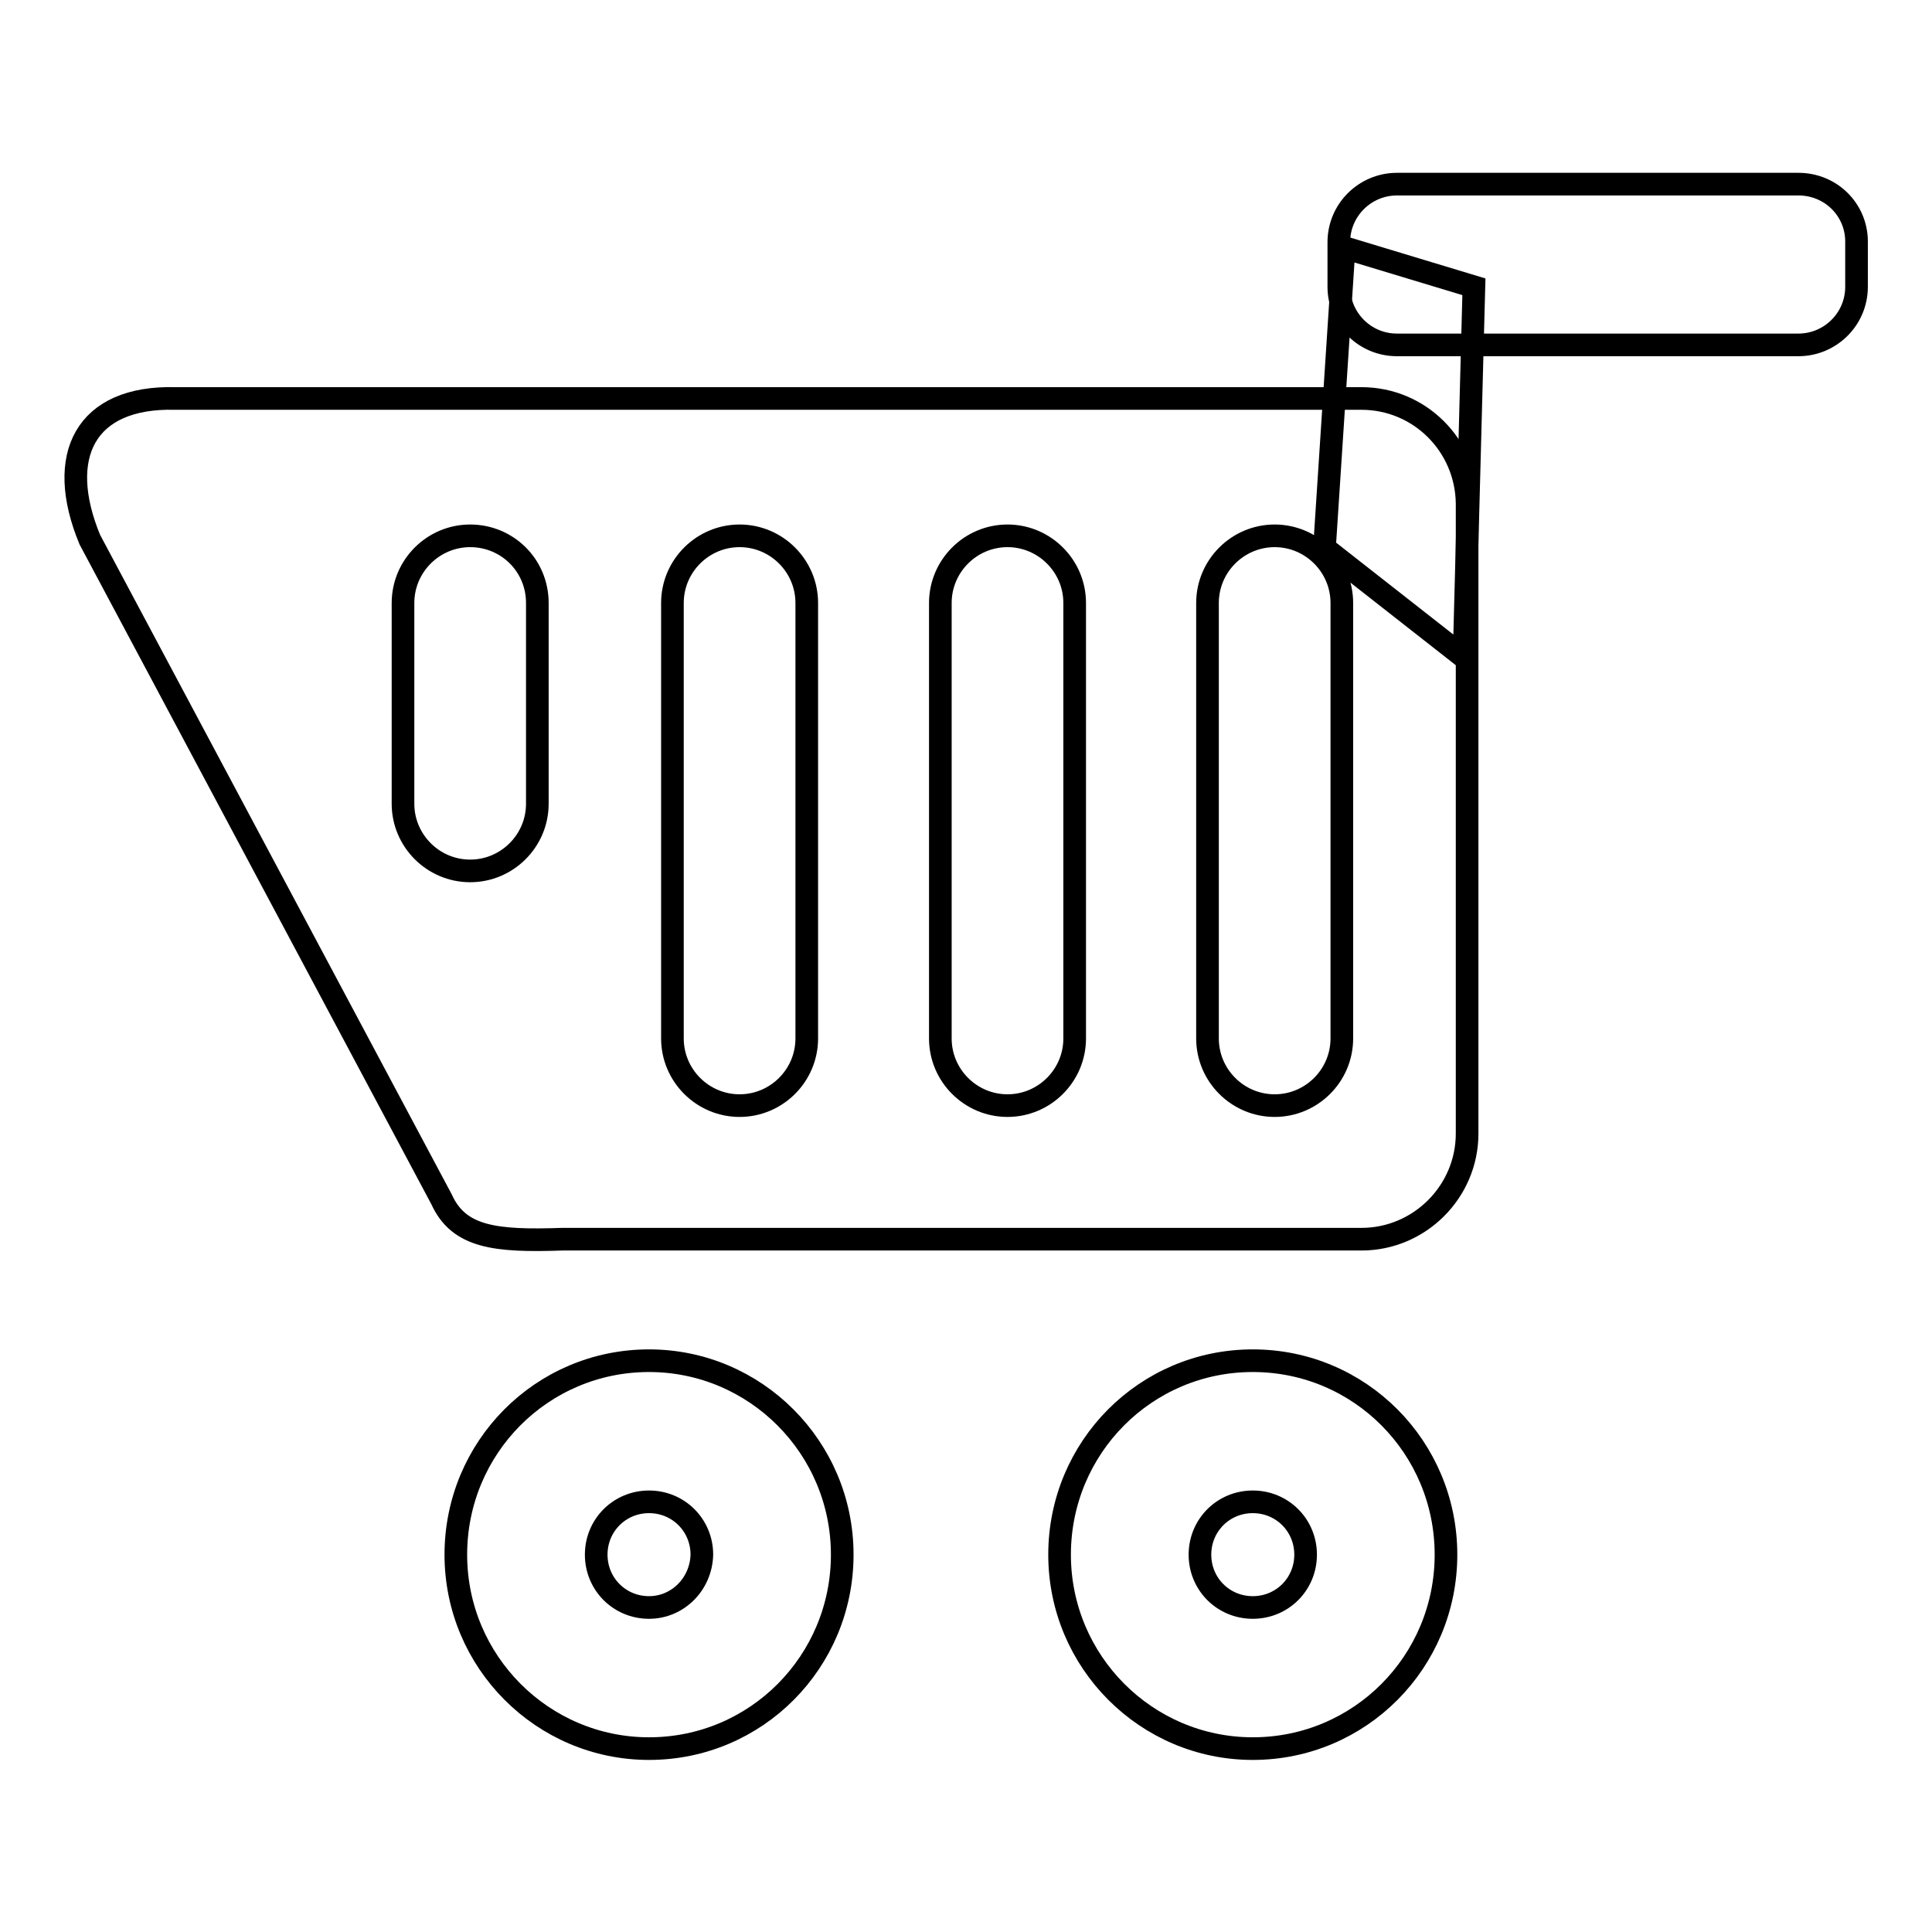
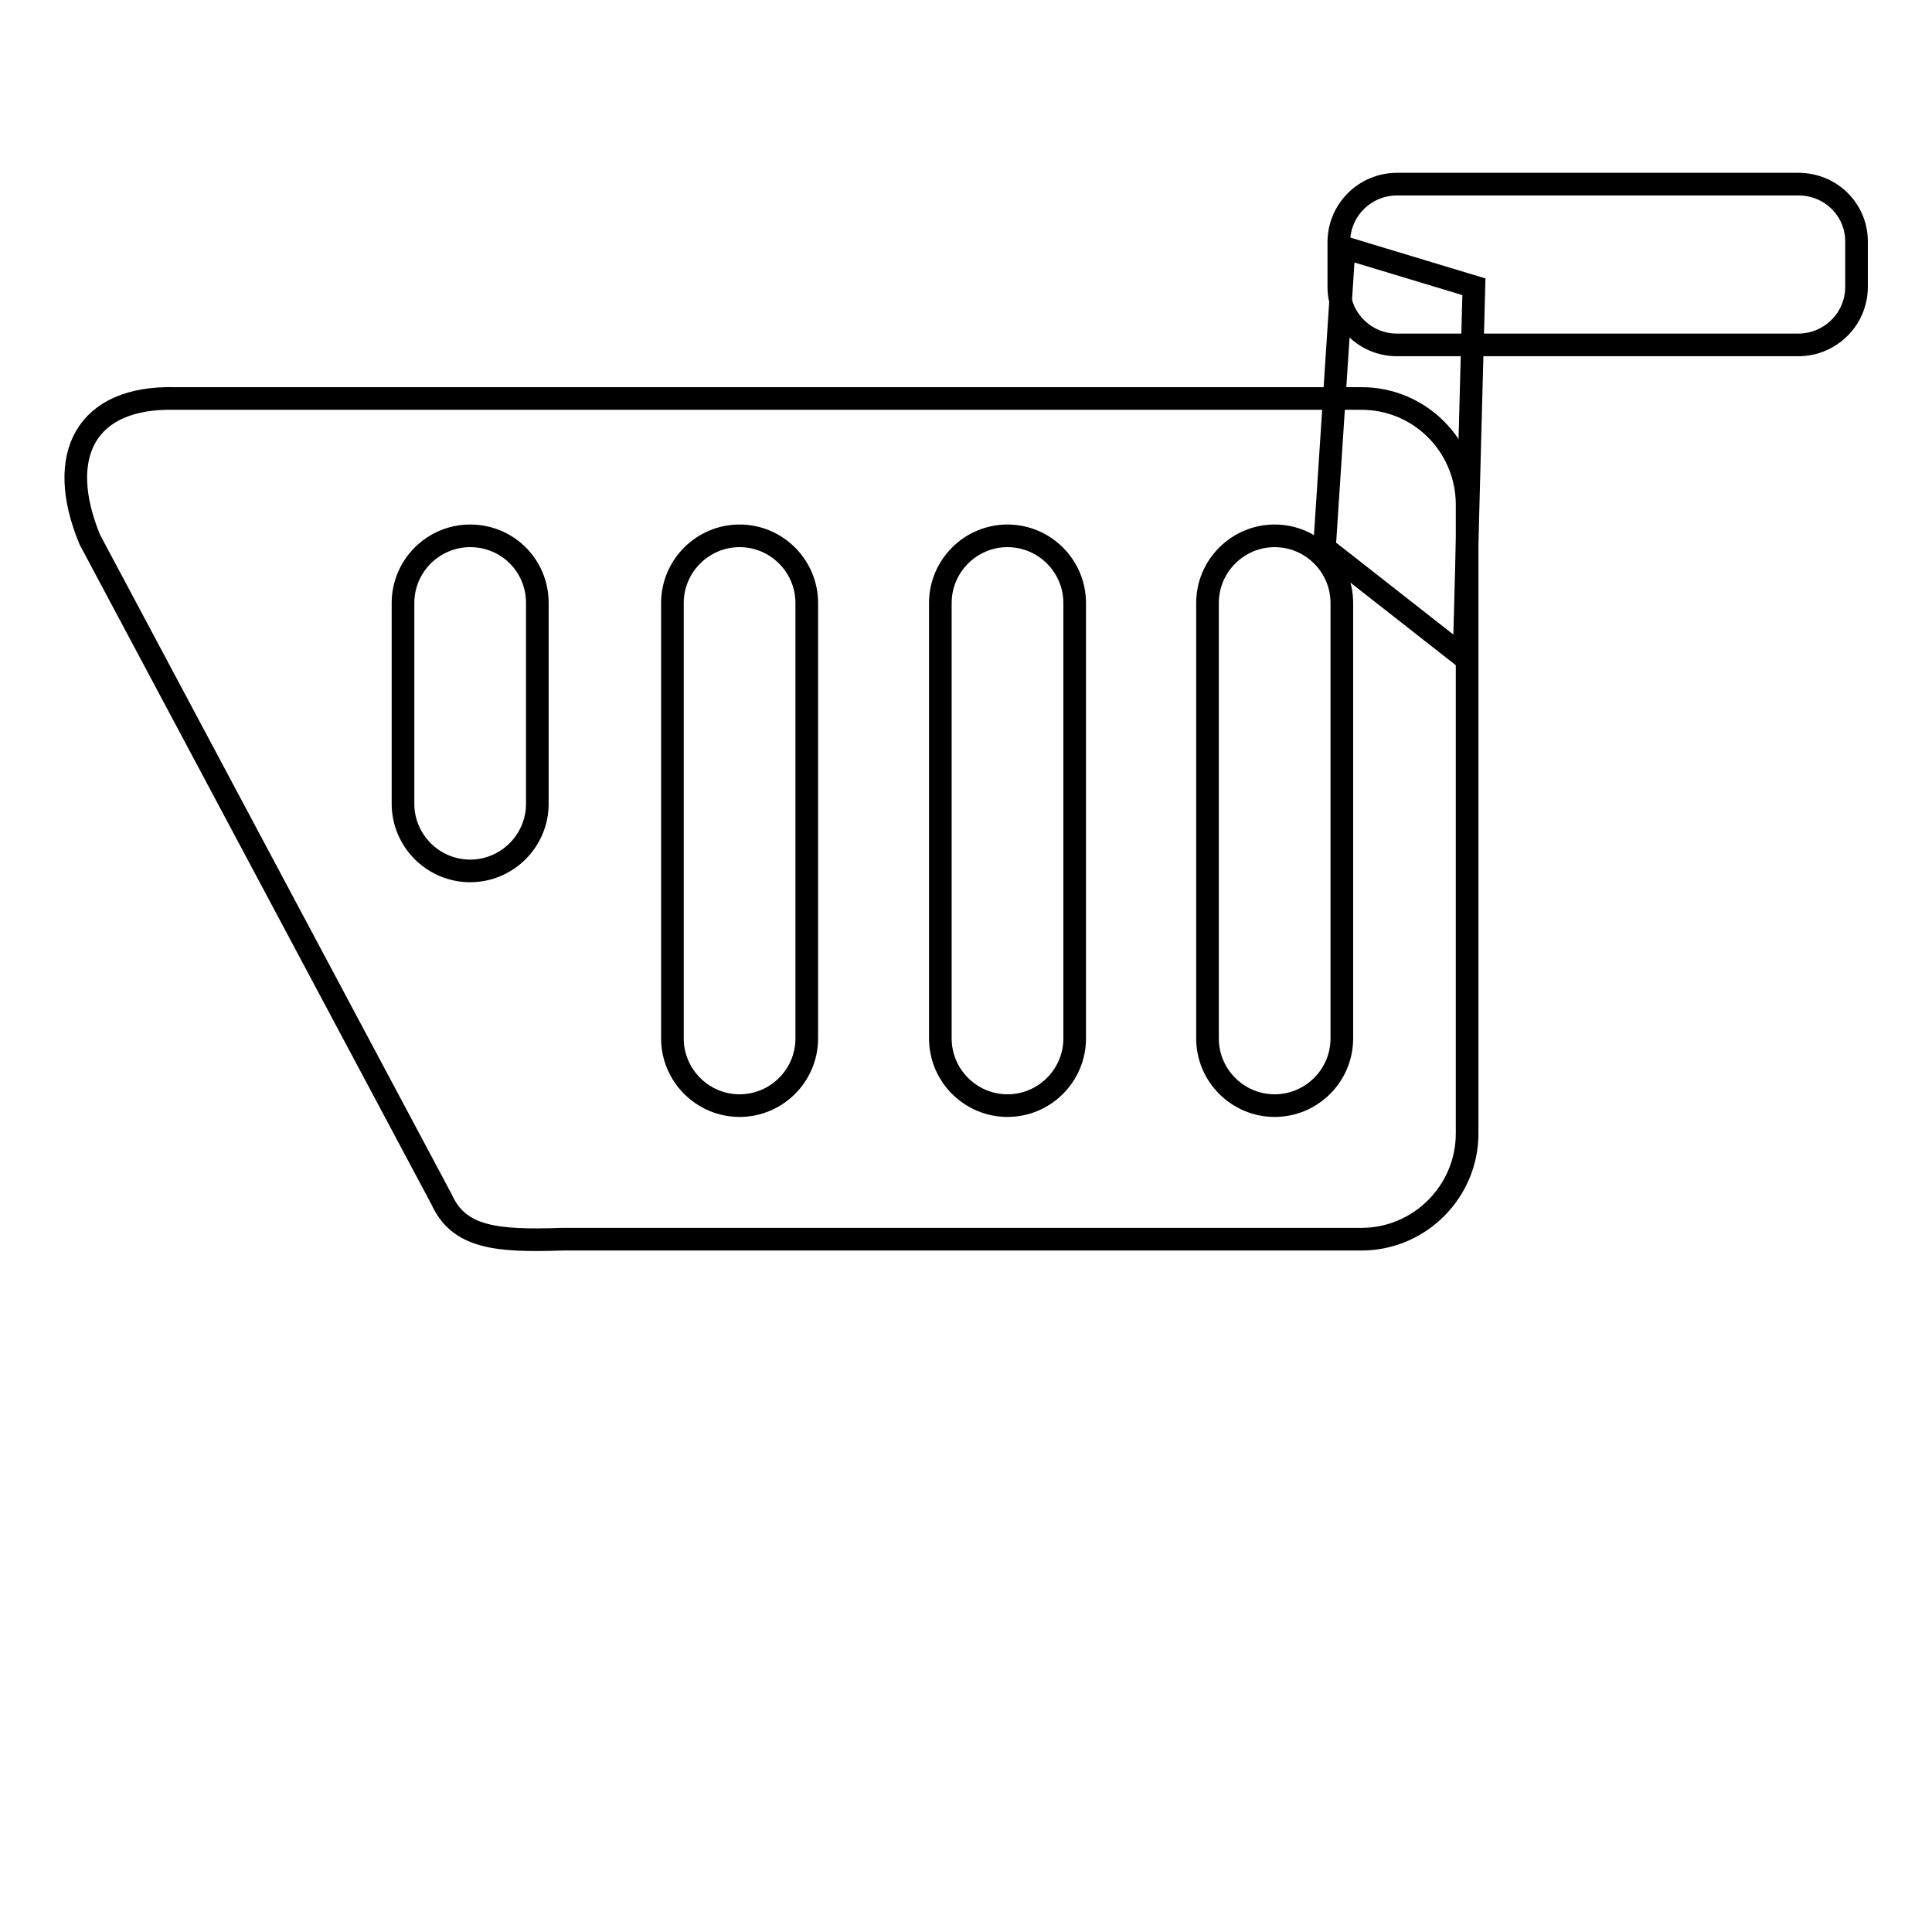
<svg xmlns="http://www.w3.org/2000/svg" version="1.1" x="0px" y="0px" viewBox="0 0 256 256" enable-background="new 0 0 256 256" xml:space="preserve">
  <g>
    <g>
      <path stroke-width="3" fill-opacity="0" stroke="#000000" d="M238.3,24.4h-53.2c-4.2,0-7.7,3.4-7.7,7.7v5.9c0,4.2,3.4,7.7,7.7,7.7h53.2c4.2,0,7.7-3.4,7.7-7.7V32C246,27.8,242.6,24.4,238.3,24.4z" />
-       <path stroke-width="3" fill-opacity="0" stroke="#000000" d="M86,180.3c-14.2,0-25.6,11.5-25.6,25.7c0,14.2,11.5,25.7,25.6,25.7c14.2,0,25.6-11.5,25.6-25.7C111.6,191.8,100.1,180.3,86,180.3z M86,213c-3.9,0-7-3.1-7-7c0-3.9,3.1-7,7-7c3.9,0,7,3.1,7,7C92.9,209.9,89.8,213,86,213z" />
-       <path stroke-width="3" fill-opacity="0" stroke="#000000" d="M166,180.3c-14.2,0-25.6,11.5-25.6,25.7c0,14.2,11.5,25.7,25.6,25.7c14.2,0,25.6-11.5,25.6-25.7C191.6,191.8,180.2,180.3,166,180.3z M166,213c-3.9,0-7-3.1-7-7c0-3.9,3.1-7,7-7c3.9,0,7,3.1,7,7C173,209.9,169.9,213,166,213z" />
      <path stroke-width="3" fill-opacity="0" stroke="#000000" d="M180.4,52.8H23.2c-11.9-0.3-15.9,7.6-11.3,18.7l46.6,87.4c2.3,5.1,7.2,5.6,16,5.3h105.9c7.7,0,14-6.3,14-14V66.7C194.3,59,188.1,52.8,180.4,52.8z M71.2,106.5c0,4.9-4,8.9-8.9,8.9c-4.9,0-8.9-4-8.9-8.9V79.9c0-4.9,4-8.9,8.9-8.9c4.9,0,8.9,3.9,8.9,8.9V106.5z M106.9,137.6c0,4.9-4,8.9-8.9,8.9s-8.9-4-8.9-8.9V79.9c0-4.9,4-8.9,8.9-8.9s8.9,4,8.9,8.9V137.6z M142.4,137.6c0,4.9-4,8.9-8.9,8.9c-4.9,0-8.9-4-8.9-8.9V79.9c0-4.9,4-8.9,8.9-8.9c4.9,0,8.9,4,8.9,8.9V137.6z M177.8,137.6c0,4.9-4,8.9-8.9,8.9c-4.9,0-8.9-4-8.9-8.9V79.9c0-4.9,4-8.9,8.9-8.9c4.9,0,8.9,4,8.9,8.9V137.6z" />
      <path stroke-width="3" fill-opacity="0" stroke="#000000" d="M178.1,32.8l-2.6,39.8L194,87.1l1.3-49.1L178.1,32.8z" />
    </g>
  </g>
</svg>